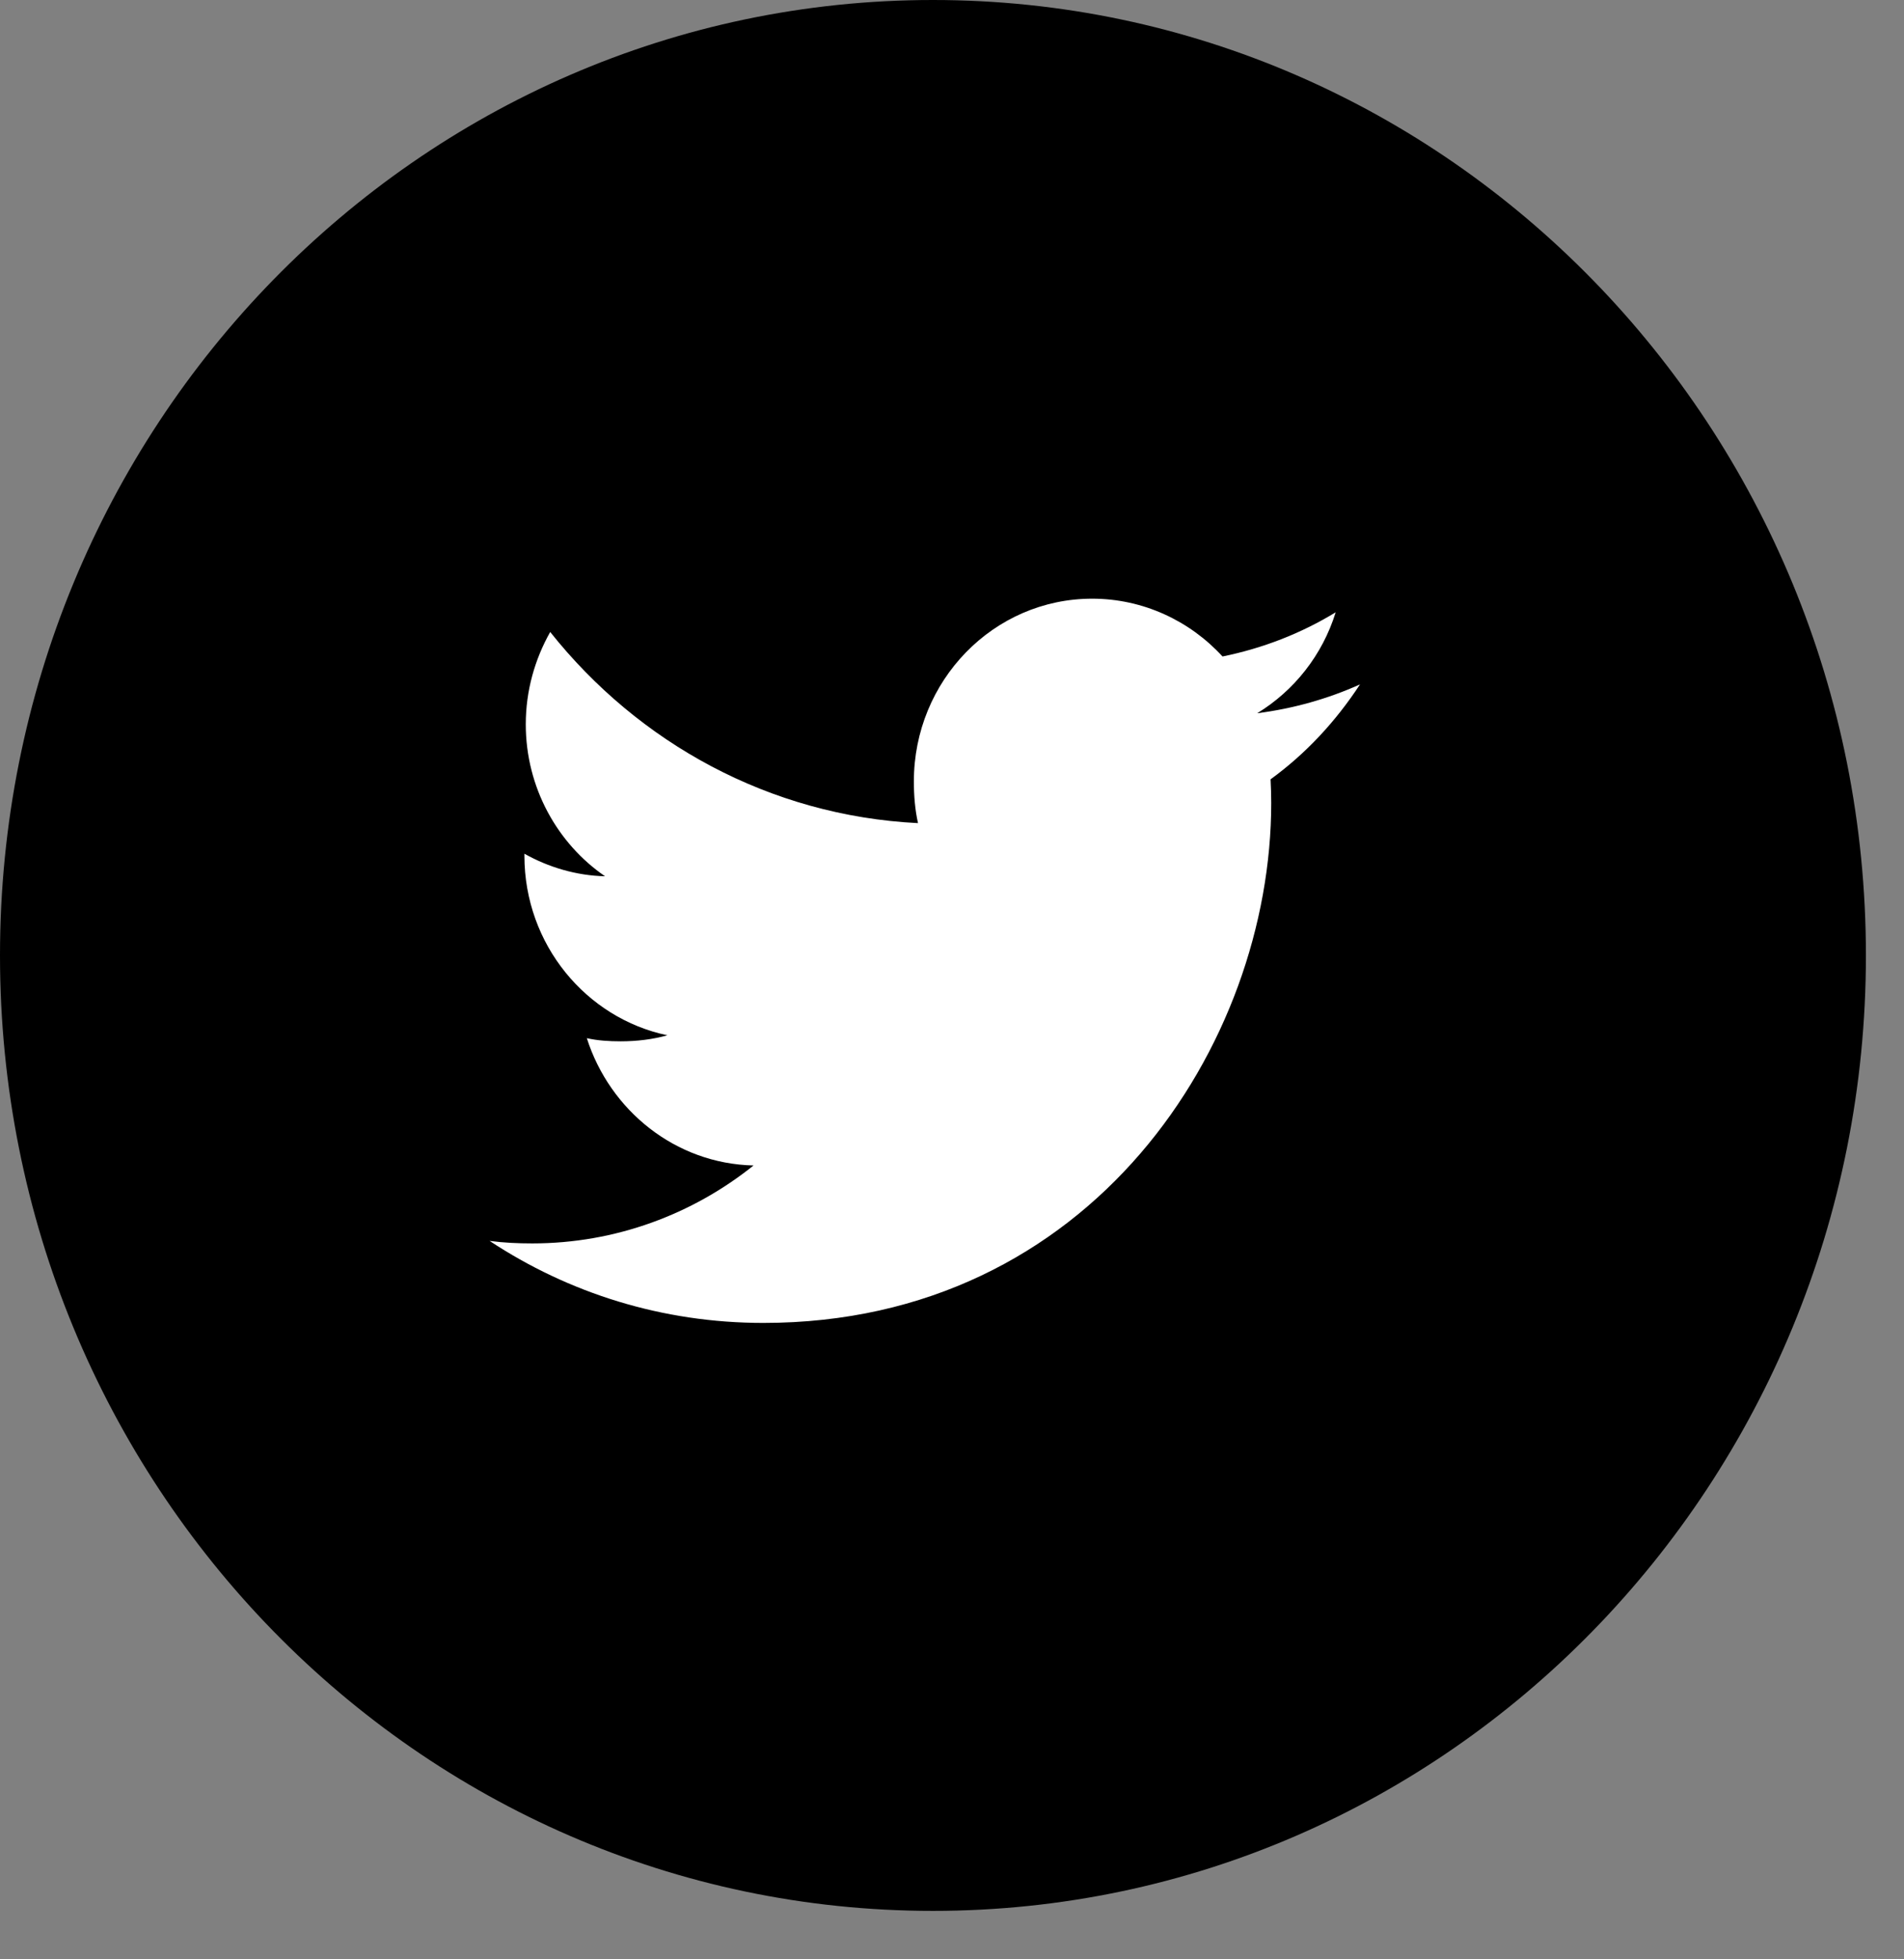
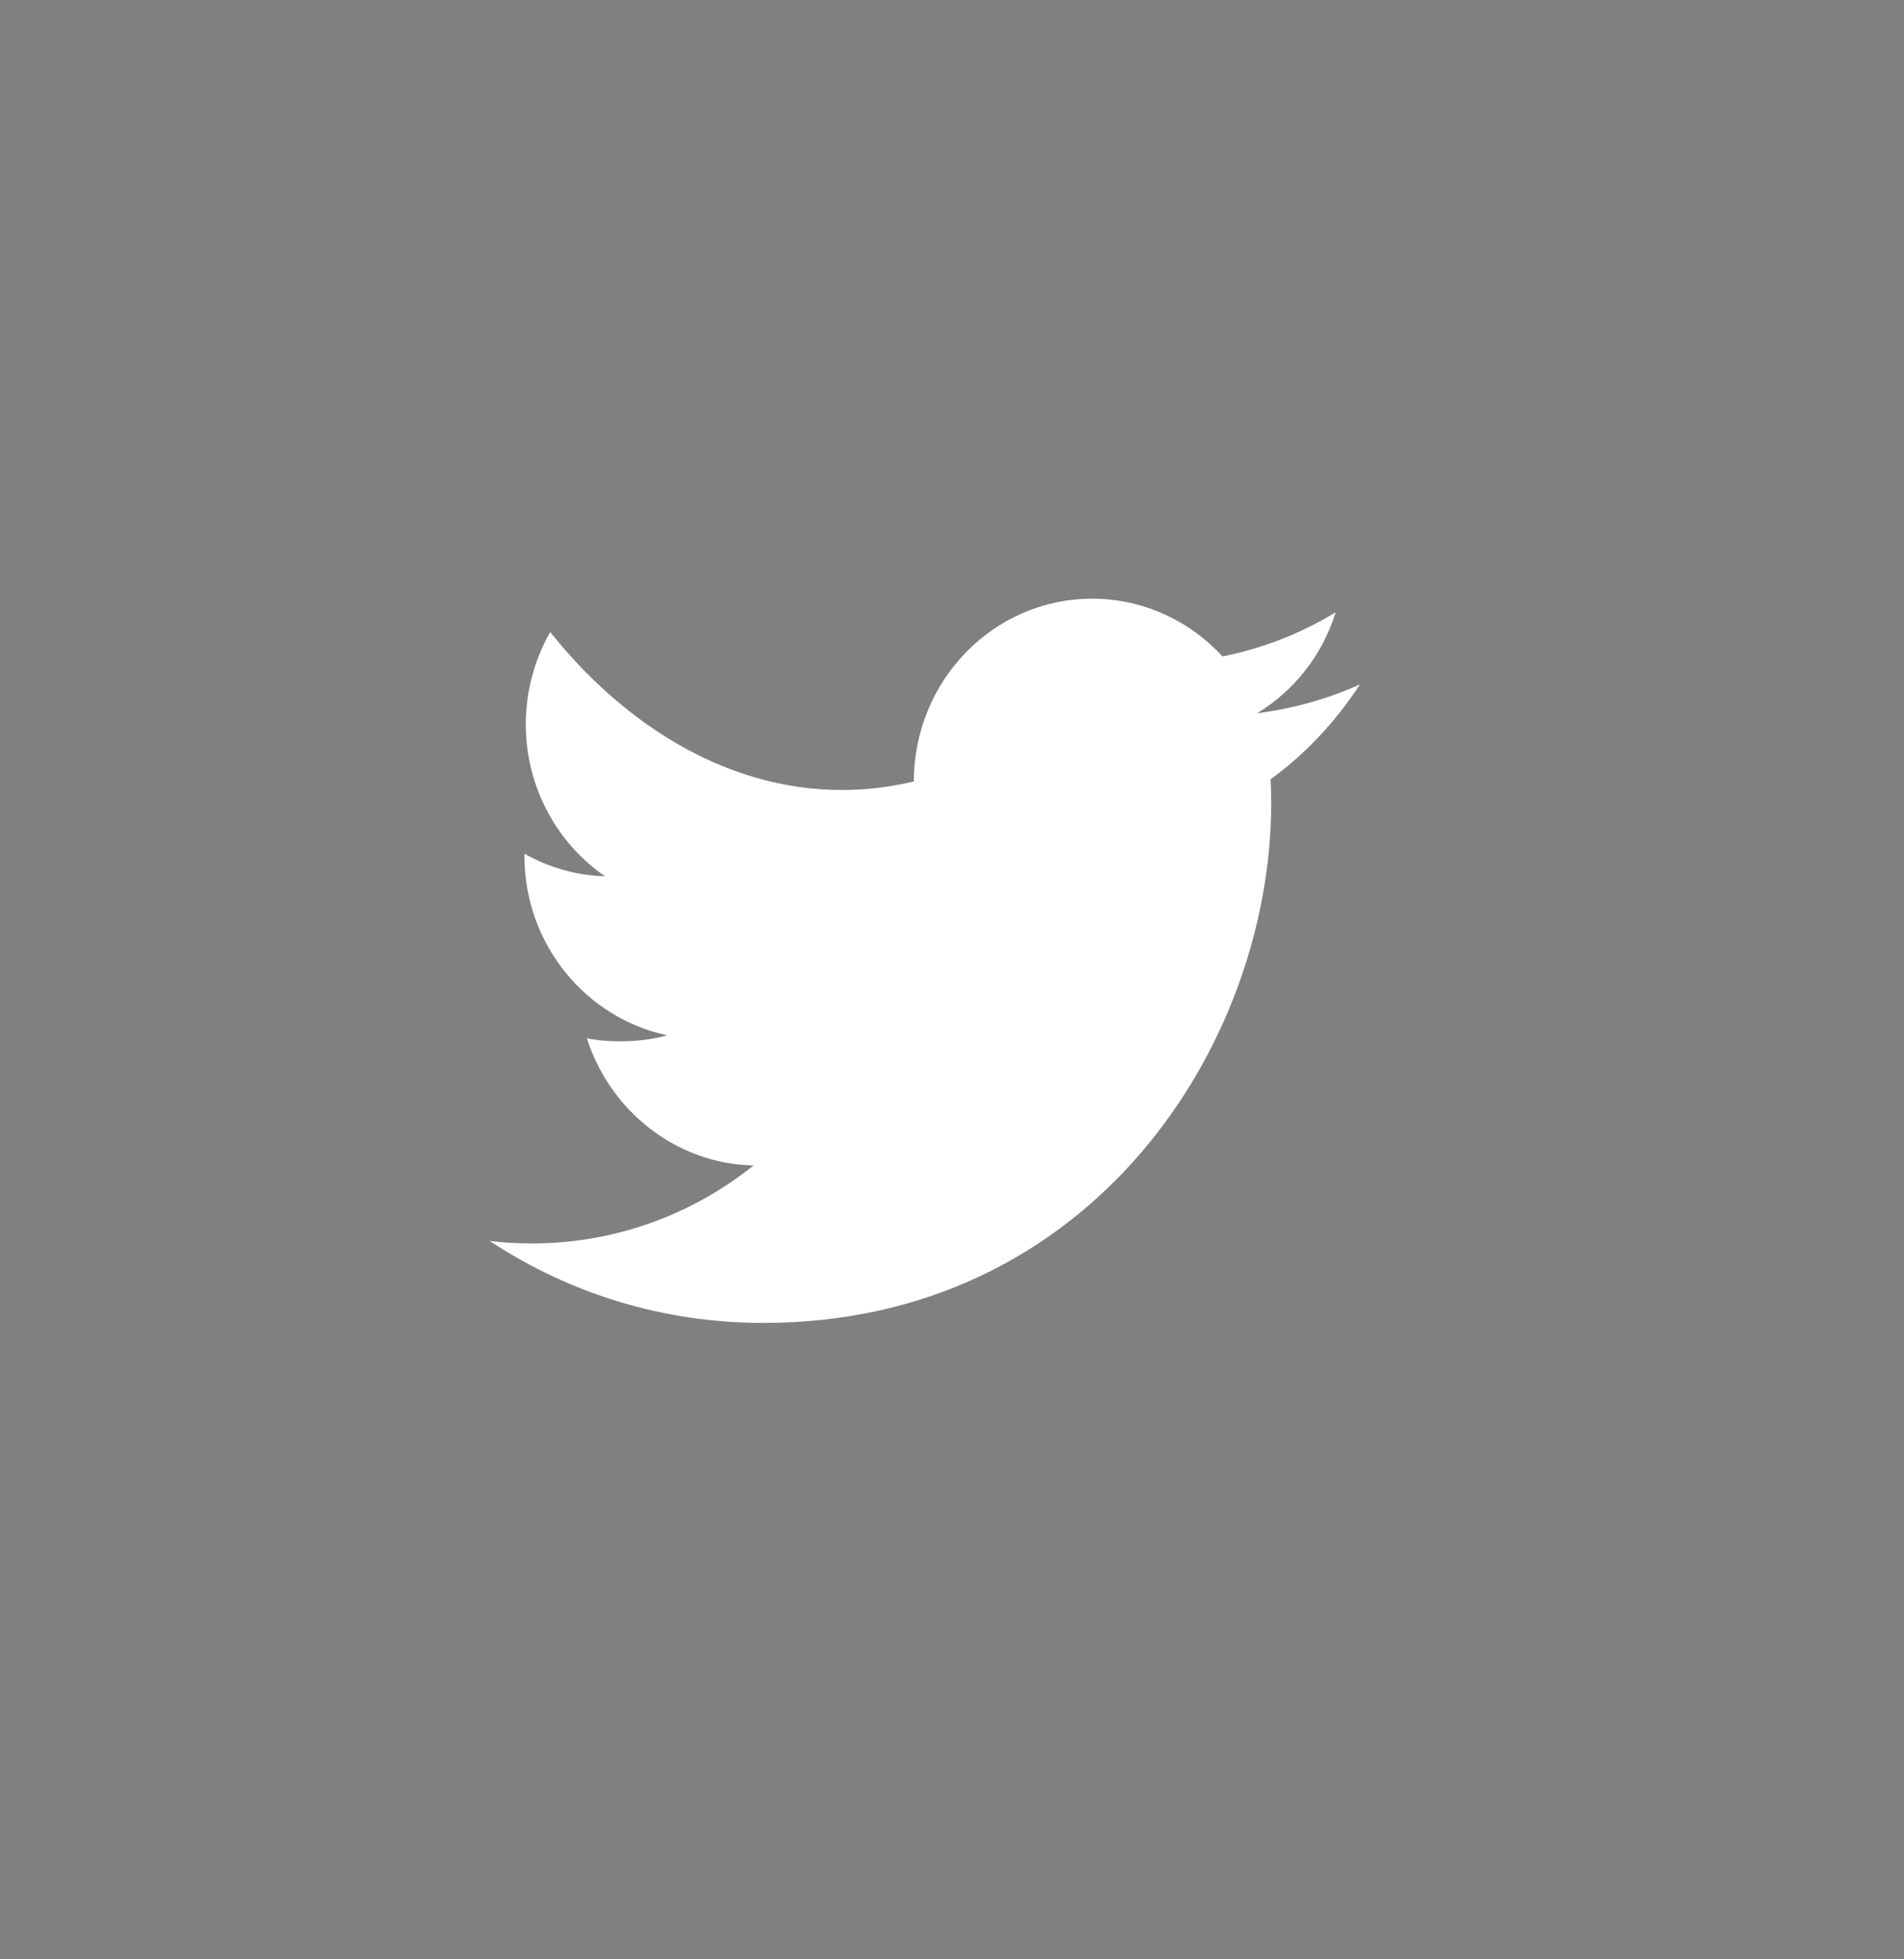
<svg xmlns="http://www.w3.org/2000/svg" width="35" height="36" viewBox="0 0 35 36" fill="none">
  <rect x="0" y="0" width="35" height="36" fill="#808080" stroke="none" />
-   <path d="M17.15 35.11C26.622 35.11 34.3 27.25 34.3 17.555C34.3 7.86 26.622 0 17.15 0C7.678 0 0 7.86 0 17.555C0 27.25 7.678 35.11 17.15 35.11Z" fill="black" />
-   <path d="M25 12.575C24.405 12.842 23.771 13.02 23.11 13.105C23.79 12.69 24.309 12.037 24.553 11.25C23.919 11.637 23.219 11.91 22.473 12.062C21.871 11.406 21.013 11 20.077 11C18.261 11 16.799 12.509 16.799 14.358C16.799 14.625 16.821 14.88 16.875 15.124C14.148 14.988 11.735 13.65 10.114 11.612C9.831 12.115 9.665 12.69 9.665 13.309C9.665 14.472 10.25 15.503 11.122 16.1C10.595 16.089 10.078 15.933 9.64 15.686C9.64 15.696 9.64 15.71 9.64 15.723C9.64 17.355 10.777 18.71 12.268 19.022C12.001 19.097 11.71 19.133 11.408 19.133C11.198 19.133 10.986 19.12 10.787 19.075C11.212 20.405 12.418 21.382 13.852 21.414C12.736 22.308 11.319 22.846 9.785 22.846C9.516 22.846 9.258 22.834 9 22.8C10.453 23.759 12.175 24.307 14.032 24.307C20.068 24.307 23.368 19.189 23.368 14.752C23.368 14.604 23.363 14.461 23.356 14.319C24.007 13.846 24.554 13.255 25 12.575Z" fill="white" />
+   <path d="M25 12.575C24.405 12.842 23.771 13.02 23.11 13.105C23.79 12.69 24.309 12.037 24.553 11.25C23.919 11.637 23.219 11.91 22.473 12.062C21.871 11.406 21.013 11 20.077 11C18.261 11 16.799 12.509 16.799 14.358C14.148 14.988 11.735 13.65 10.114 11.612C9.831 12.115 9.665 12.69 9.665 13.309C9.665 14.472 10.25 15.503 11.122 16.1C10.595 16.089 10.078 15.933 9.64 15.686C9.64 15.696 9.64 15.71 9.64 15.723C9.64 17.355 10.777 18.71 12.268 19.022C12.001 19.097 11.71 19.133 11.408 19.133C11.198 19.133 10.986 19.12 10.787 19.075C11.212 20.405 12.418 21.382 13.852 21.414C12.736 22.308 11.319 22.846 9.785 22.846C9.516 22.846 9.258 22.834 9 22.8C10.453 23.759 12.175 24.307 14.032 24.307C20.068 24.307 23.368 19.189 23.368 14.752C23.368 14.604 23.363 14.461 23.356 14.319C24.007 13.846 24.554 13.255 25 12.575Z" fill="white" />
</svg>